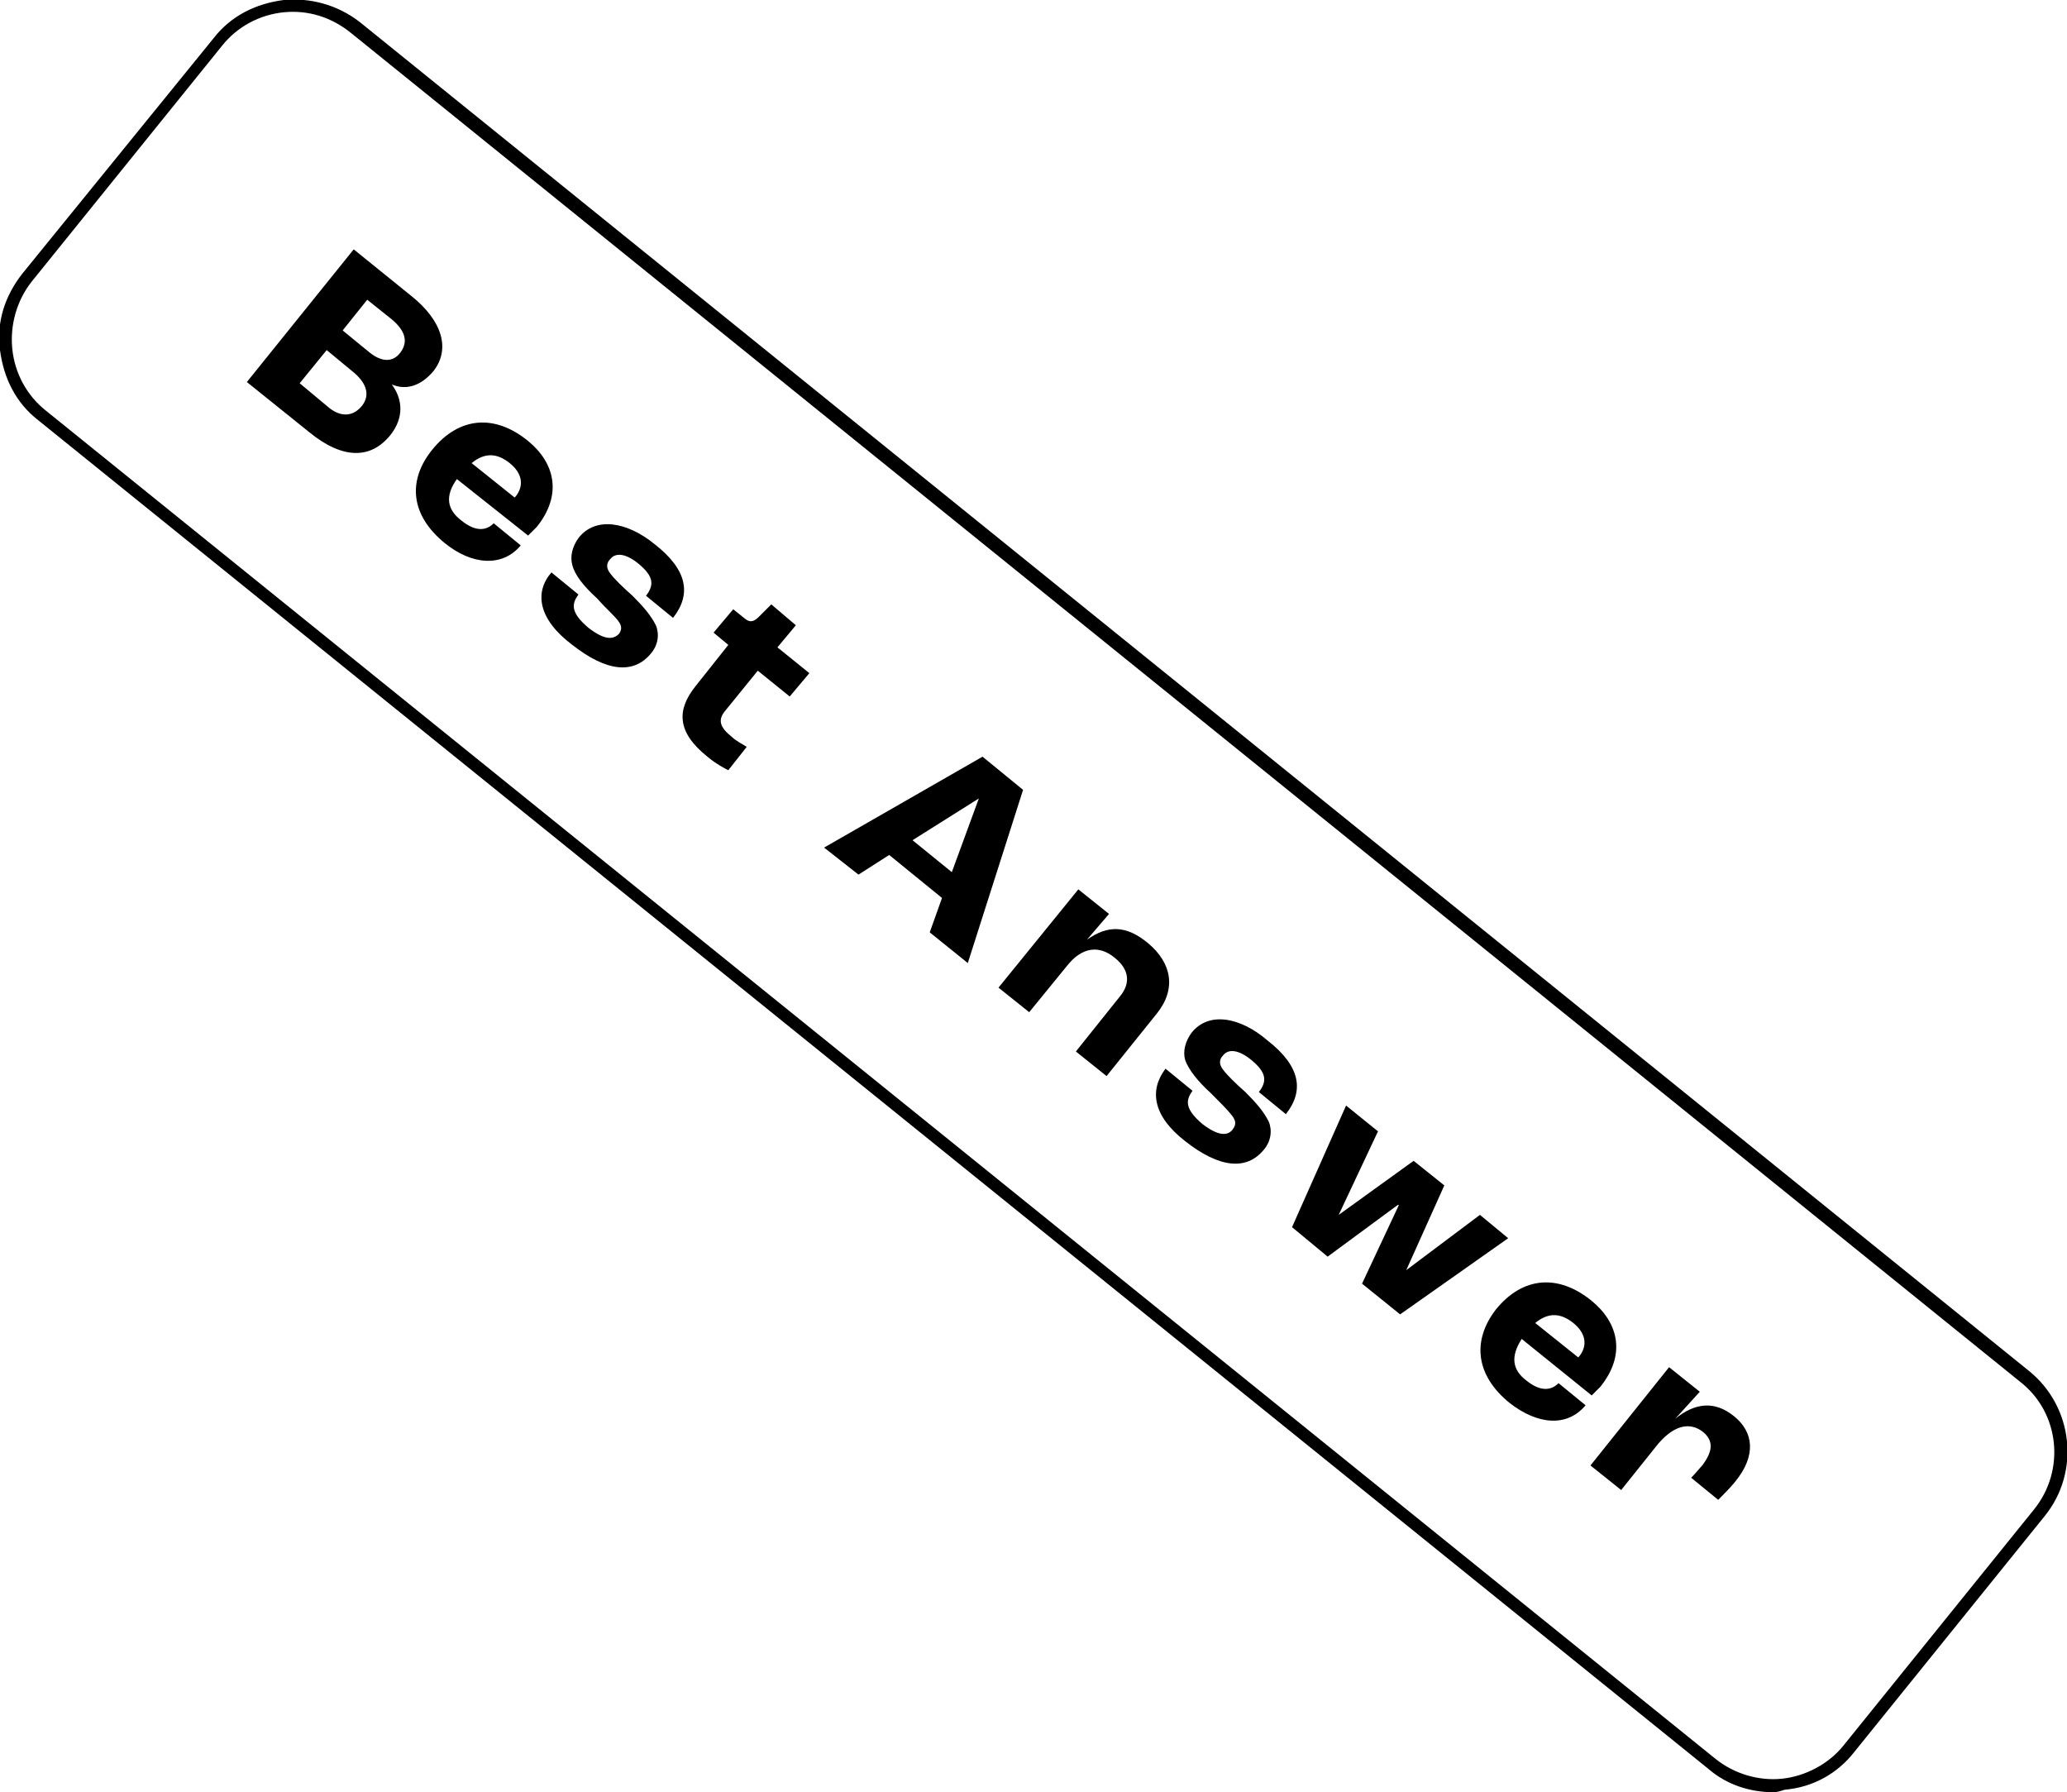
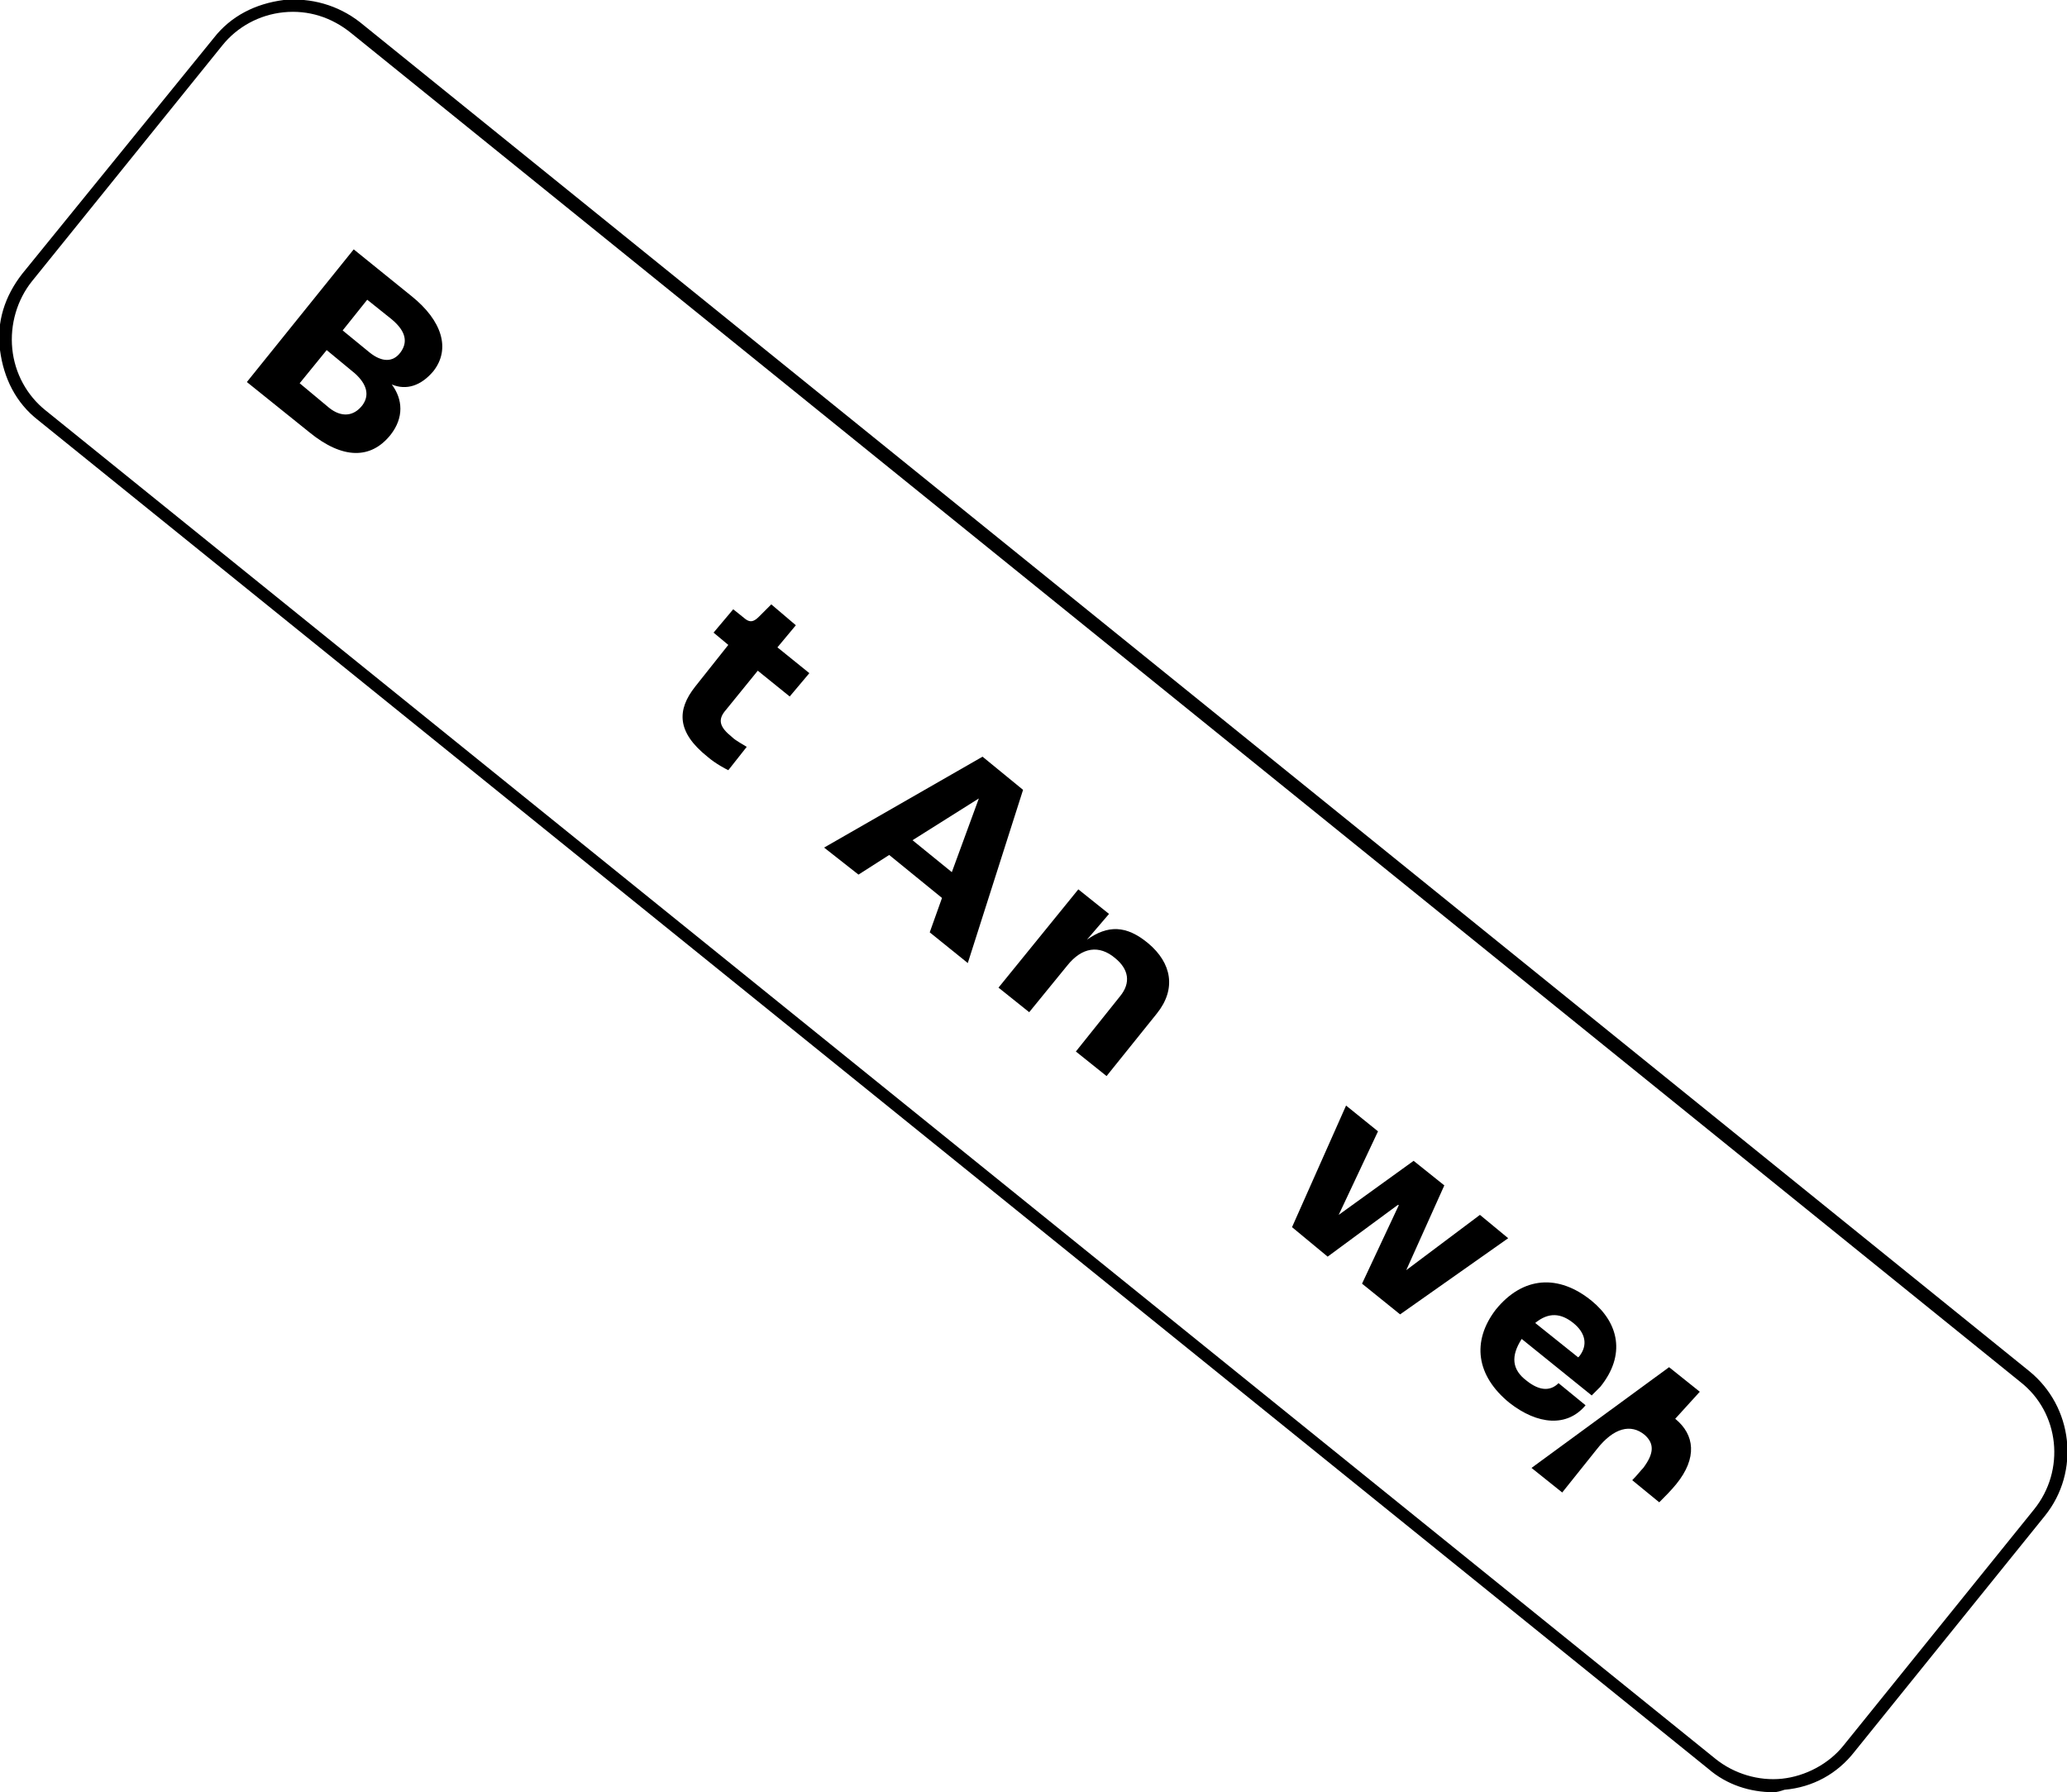
<svg xmlns="http://www.w3.org/2000/svg" version="1.1" id="レイヤー_1" x="0px" y="0px" viewBox="0 0 168.3 145.9" style="enable-background:new 0 0 168.3 145.9;" xml:space="preserve">
  <path d="M144.4,145.9c-1.9,0-3.8-0.6-5.3-1.9L3.1,34.2c-1.8-1.4-2.8-3.4-3.1-5.7s0.4-4.4,1.8-6.2L17.4,3.1c1.4-1.8,3.4-2.8,5.7-3.1  c2.2-0.2,4.4,0.4,6.2,1.8l135.9,109.8c3.6,2.9,4.2,8.2,1.3,11.8l-15.5,19.2c-1.4,1.8-3.4,2.9-5.7,3.1  C145,145.8,144.7,145.9,144.4,145.9L144.4,145.9z M139.7,143.2c1.5,1.2,3.5,1.8,5.4,1.6s3.8-1.2,5-2.7l15.5-19.2  c2.6-3.2,2.1-7.9-1.1-10.4L28.6,2.7C27,1.4,25.1,0.8,23.1,1s-3.8,1.2-5,2.7L2.6,22.9c-1.2,1.5-1.8,3.5-1.6,5.5s1.2,3.8,2.7,5  L139.7,143.2L139.7,143.2z" />
  <path d="M28.8,20.3l4.7,3.8c2.5,2,3.2,4.3,1.8,6.1c-1,1.2-2.2,1.6-3.4,1.1v0c0.9,1.2,1,2.7-0.1,4.1c-1.6,2-3.9,2-6.6-0.2l-5.1-4.1  L28.8,20.3L28.8,20.3z M26.8,33.2c1,0.8,2,0.7,2.7-0.2c0.6-0.8,0.4-1.7-0.6-2.6l-2.3-1.9l-2.2,2.7L26.8,33.2z M30.1,28.7  c1,0.8,1.9,0.8,2.5,0s0.5-1.7-0.7-2.7l-2-1.6l-2,2.5L30.1,28.7L30.1,28.7z" />
-   <path d="M43,43.6L37.2,39c-1,1.4-0.8,2.5,0.4,3.4c1,0.8,1.9,0.9,2.6,0.2l2.2,1.8c-1.5,1.8-4,1.6-6.2-0.2c-2.7-2.2-3.1-5-1-7.6  c2.2-2.7,5.1-2.9,7.8-0.7c2.2,1.8,2.8,4.4,0.7,7L43,43.6L43,43.6z M42,40.4c0.7-0.9,0.5-1.9-0.5-2.7c-1-0.8-2-0.9-3.1,0l3.5,2.8  L42,40.4z" />
-   <path d="M44.9,46.6l2.2,1.8c-0.6,0.8-0.6,1.5,0.8,2.7c1.3,1,2,1,2.5,0.5c0.2-0.3,0.3-0.6-0.1-1.1s-1-1-1.7-1.8c-1.1-1-1.8-1.9-2-2.7  c-0.2-0.7,0-1.5,0.5-2.2c1.4-1.8,4-1.3,6.2,0.5c2.7,2.1,3,4.1,1.5,6l-2.2-1.8c0.7-0.9,0.6-1.6-0.6-2.6c-1.1-0.9-1.9-0.9-2.3-0.4  c-0.3,0.3-0.4,0.7,0,1.2c0.3,0.4,1,1.1,1.8,1.8c0.9,0.9,1.5,1.6,1.9,2.4c0.3,0.7,0.2,1.6-0.4,2.3c-1.4,1.7-3.6,1.5-6.4-0.7  C43.8,50.4,43.5,48.2,44.9,46.6L44.9,46.6z" />
  <path d="M56.6,55.9l2.7-3.4l-1.2-1l1.6-1.9l1,0.8c0.4,0.3,0.7,0.2,1.1-0.2l1-1l2,1.7l-1.5,1.8l2.6,2.1l-1.6,1.9l-2.6-2.1l-2.6,3.2  c-0.7,0.8-0.5,1.4,0.5,2.2c0.3,0.3,0.9,0.6,1.2,0.8l-1.5,1.9c-0.2-0.1-1-0.5-1.7-1.1C55.1,59.6,55.1,57.8,56.6,55.9L56.6,55.9z" />
  <path d="M76.7,73.1l-4.3-3.5l-2.5,1.6L67.1,69L80,61.6l3.3,2.7l-4.5,14.1l-3.1-2.5L76.7,73.1L76.7,73.1z M77.5,71l2.2-6l0,0  l-5.4,3.4L77.5,71z" />
  <path d="M87.8,72.4l2.5,2l-1.8,2.1l0,0c1.7-1.2,3.2-1.2,5,0.3c1.9,1.6,2.3,3.7,0.7,5.7l-4.1,5.1l-2.5-2l3.6-4.5  c0.9-1.1,0.7-2.2-0.4-3.1c-1.3-1.1-2.7-0.9-3.9,0.6l-3.1,3.8l-2.5-2L87.8,72.4L87.8,72.4z" />
-   <path d="M94.9,87l2.2,1.8c-0.6,0.8-0.6,1.5,0.8,2.7c1.3,1,2.1,1,2.5,0.4c0.2-0.3,0.3-0.6-0.1-1.1s-0.9-1-1.7-1.8  c-1.1-1-1.8-1.9-2.1-2.7c-0.2-0.7,0-1.5,0.5-2.2c1.4-1.8,4-1.3,6.2,0.6c2.7,2.1,3,4.1,1.5,6l-2.2-1.8c0.7-0.9,0.6-1.6-0.6-2.6  c-1.1-0.9-1.9-0.9-2.3-0.4c-0.3,0.3-0.4,0.7,0,1.2c0.3,0.4,1,1.1,1.8,1.8c0.9,0.9,1.5,1.6,1.9,2.4c0.3,0.7,0.2,1.6-0.4,2.3  c-1.4,1.7-3.6,1.5-6.4-0.7C93.8,90.8,93.6,88.7,94.9,87L94.9,87z" />
  <path d="M109.6,90l2.6,2.1l-3.2,6.8l0,0l6.1-4.4l2.5,2l-3.1,6.9h0l6-4.5l2.3,1.9l-8.8,6.2l-3.1-2.5l3-6.4l-0.1,0l-5.7,4.2l-2.9-2.4  L109.6,90L109.6,90z" />
  <path d="M129.6,113.6l-5.7-4.6c-0.9,1.4-0.8,2.5,0.4,3.4c1,0.8,1.9,0.9,2.6,0.2l2.2,1.8c-1.5,1.8-3.9,1.6-6.2-0.2  c-2.7-2.2-3.1-5-1.1-7.6c2.2-2.7,5.1-2.9,7.8-0.7c2.2,1.8,2.8,4.4,0.7,7L129.6,113.6L129.6,113.6z M128.6,110.4  c0.7-0.9,0.5-1.9-0.5-2.7c-1-0.8-2-0.9-3.1,0l3.5,2.8L128.6,110.4z" />
-   <path d="M135.9,111.3l2.5,2l-2,2.2l0,0c1.6-1.3,3.2-1.5,4.8-0.2c1.6,1.3,1.8,3.2,0.1,5.3c-0.4,0.5-1,1.1-1.4,1.5l-2.2-1.8  c0.4-0.4,0.7-0.8,0.9-1c0.9-1.2,0.9-2,0.1-2.7c-1.1-0.9-2.5-0.6-3.9,1.2l-2.8,3.5l-2.5-2L135.9,111.3L135.9,111.3z" />
+   <path d="M135.9,111.3l2.5,2l-2,2.2l0,0c1.6,1.3,1.8,3.2,0.1,5.3c-0.4,0.5-1,1.1-1.4,1.5l-2.2-1.8  c0.4-0.4,0.7-0.8,0.9-1c0.9-1.2,0.9-2,0.1-2.7c-1.1-0.9-2.5-0.6-3.9,1.2l-2.8,3.5l-2.5-2L135.9,111.3L135.9,111.3z" />
</svg>